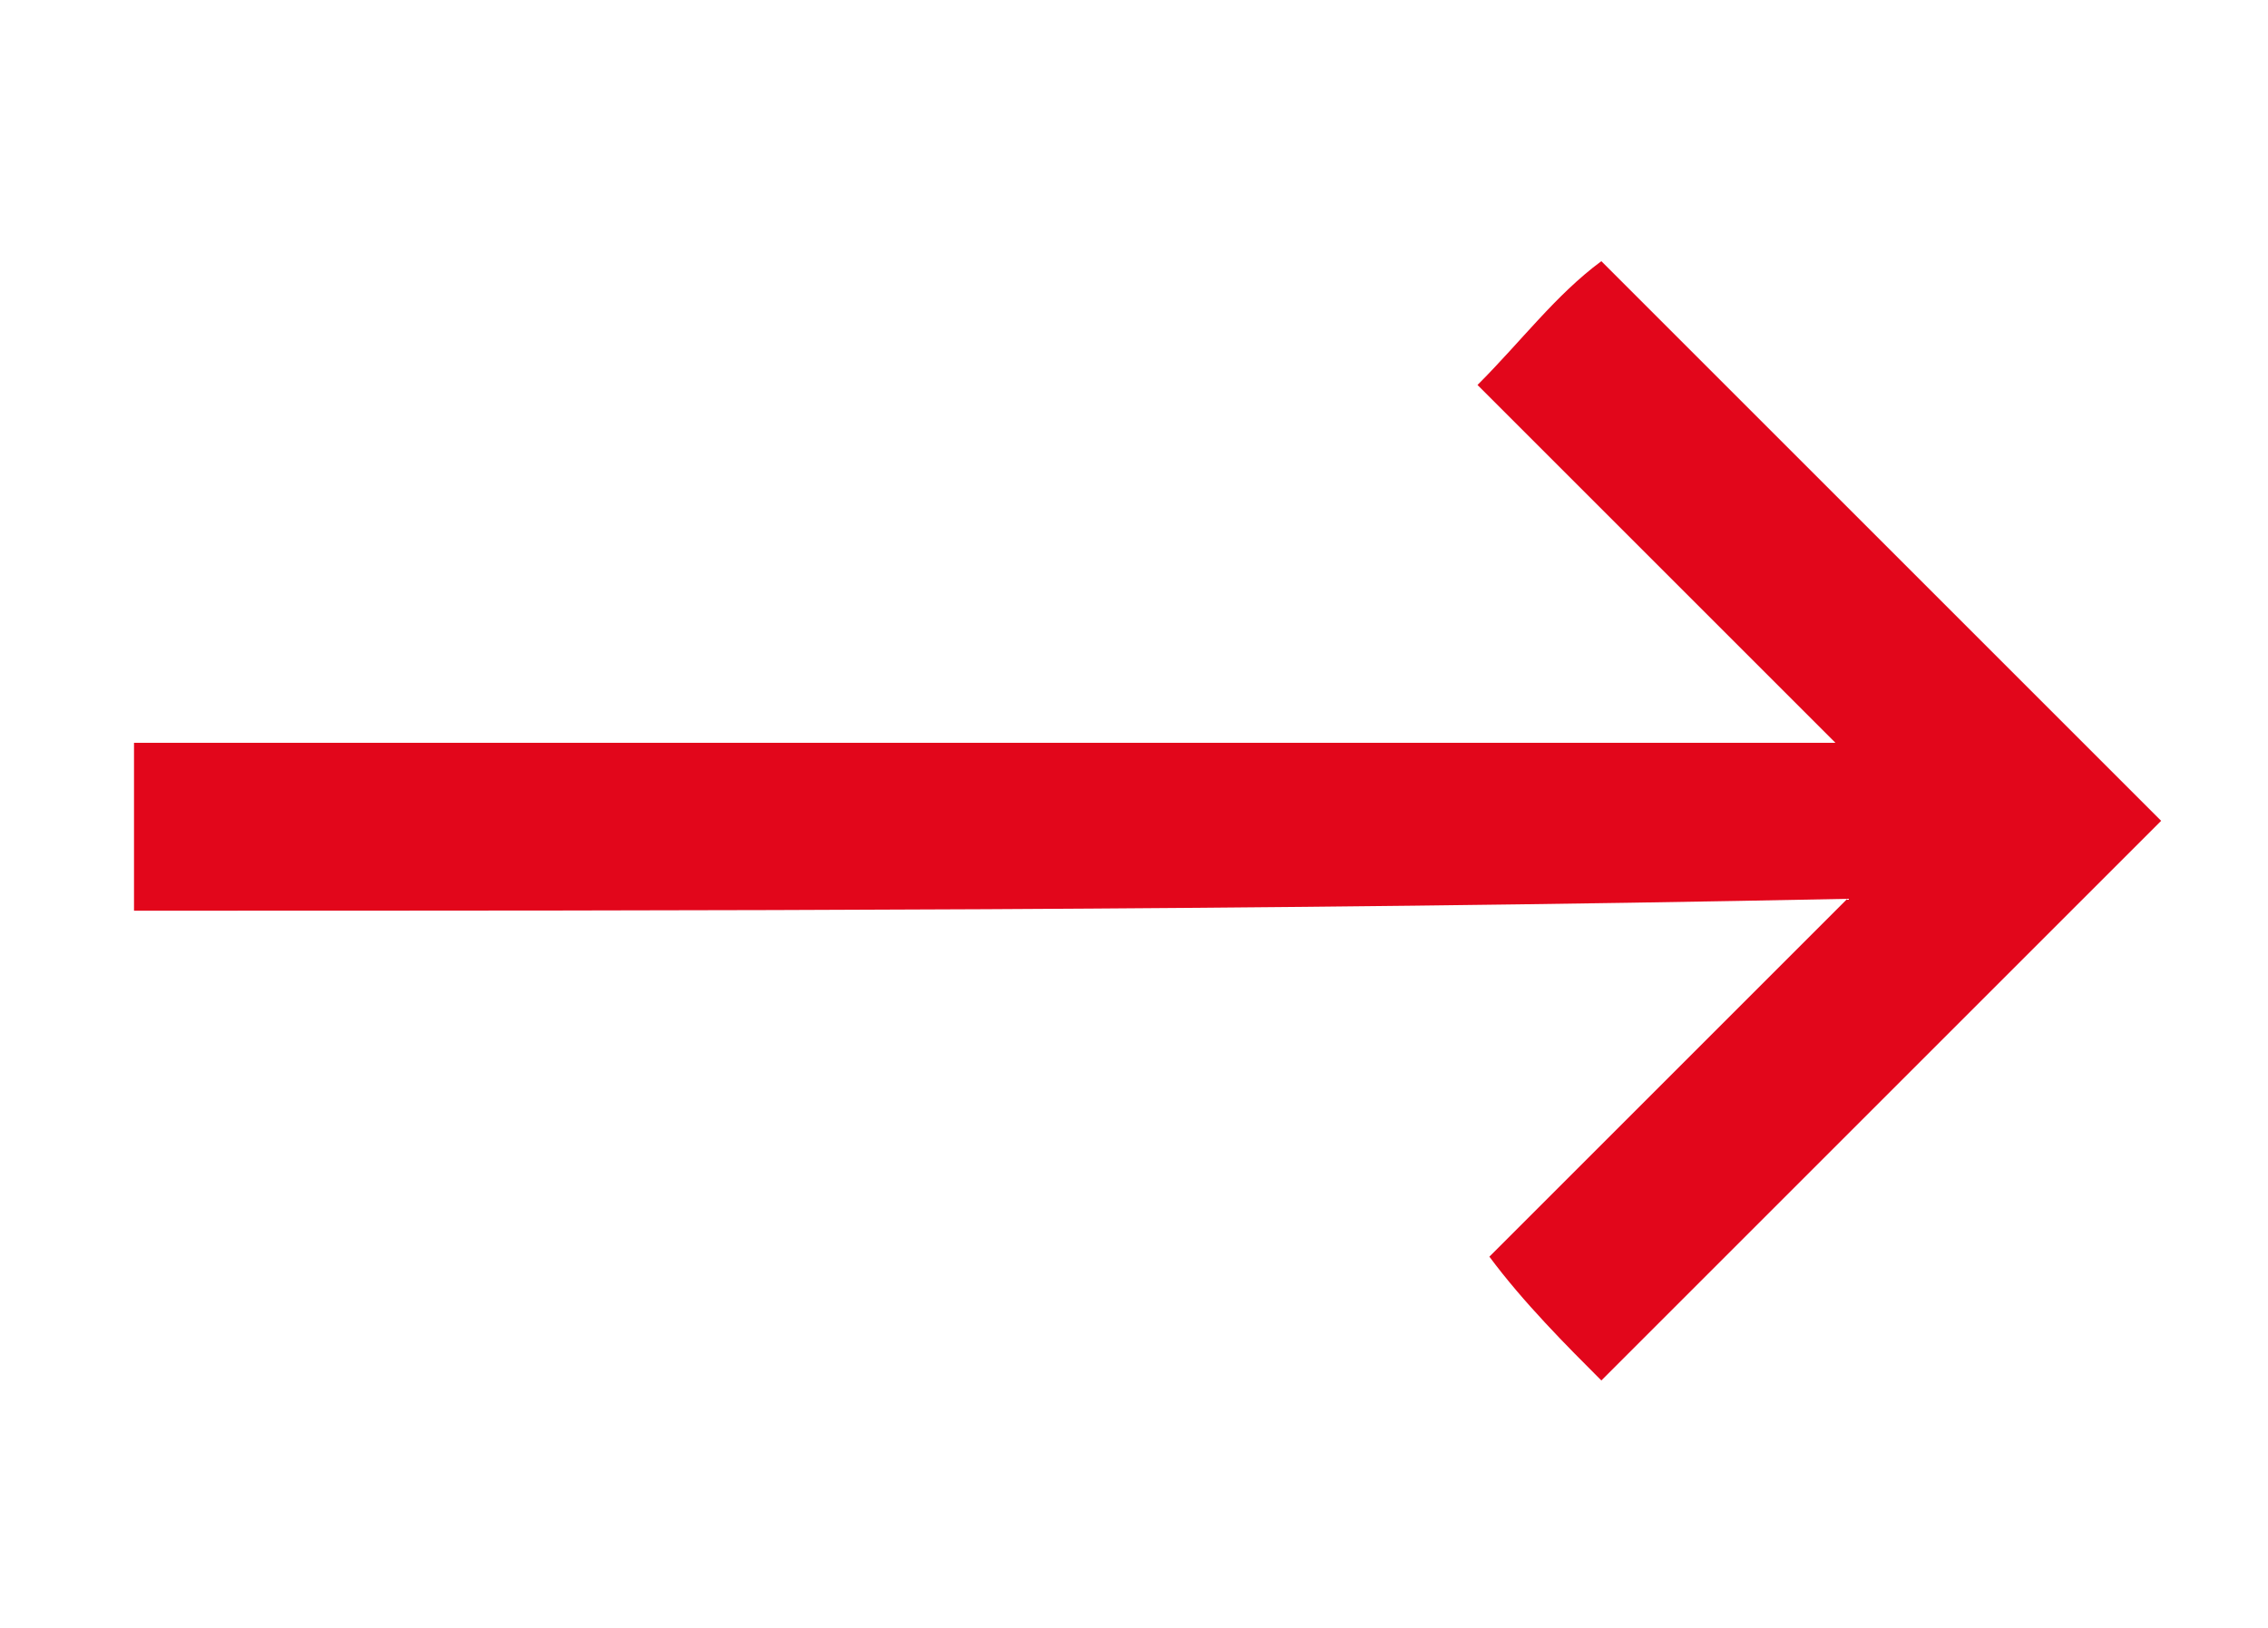
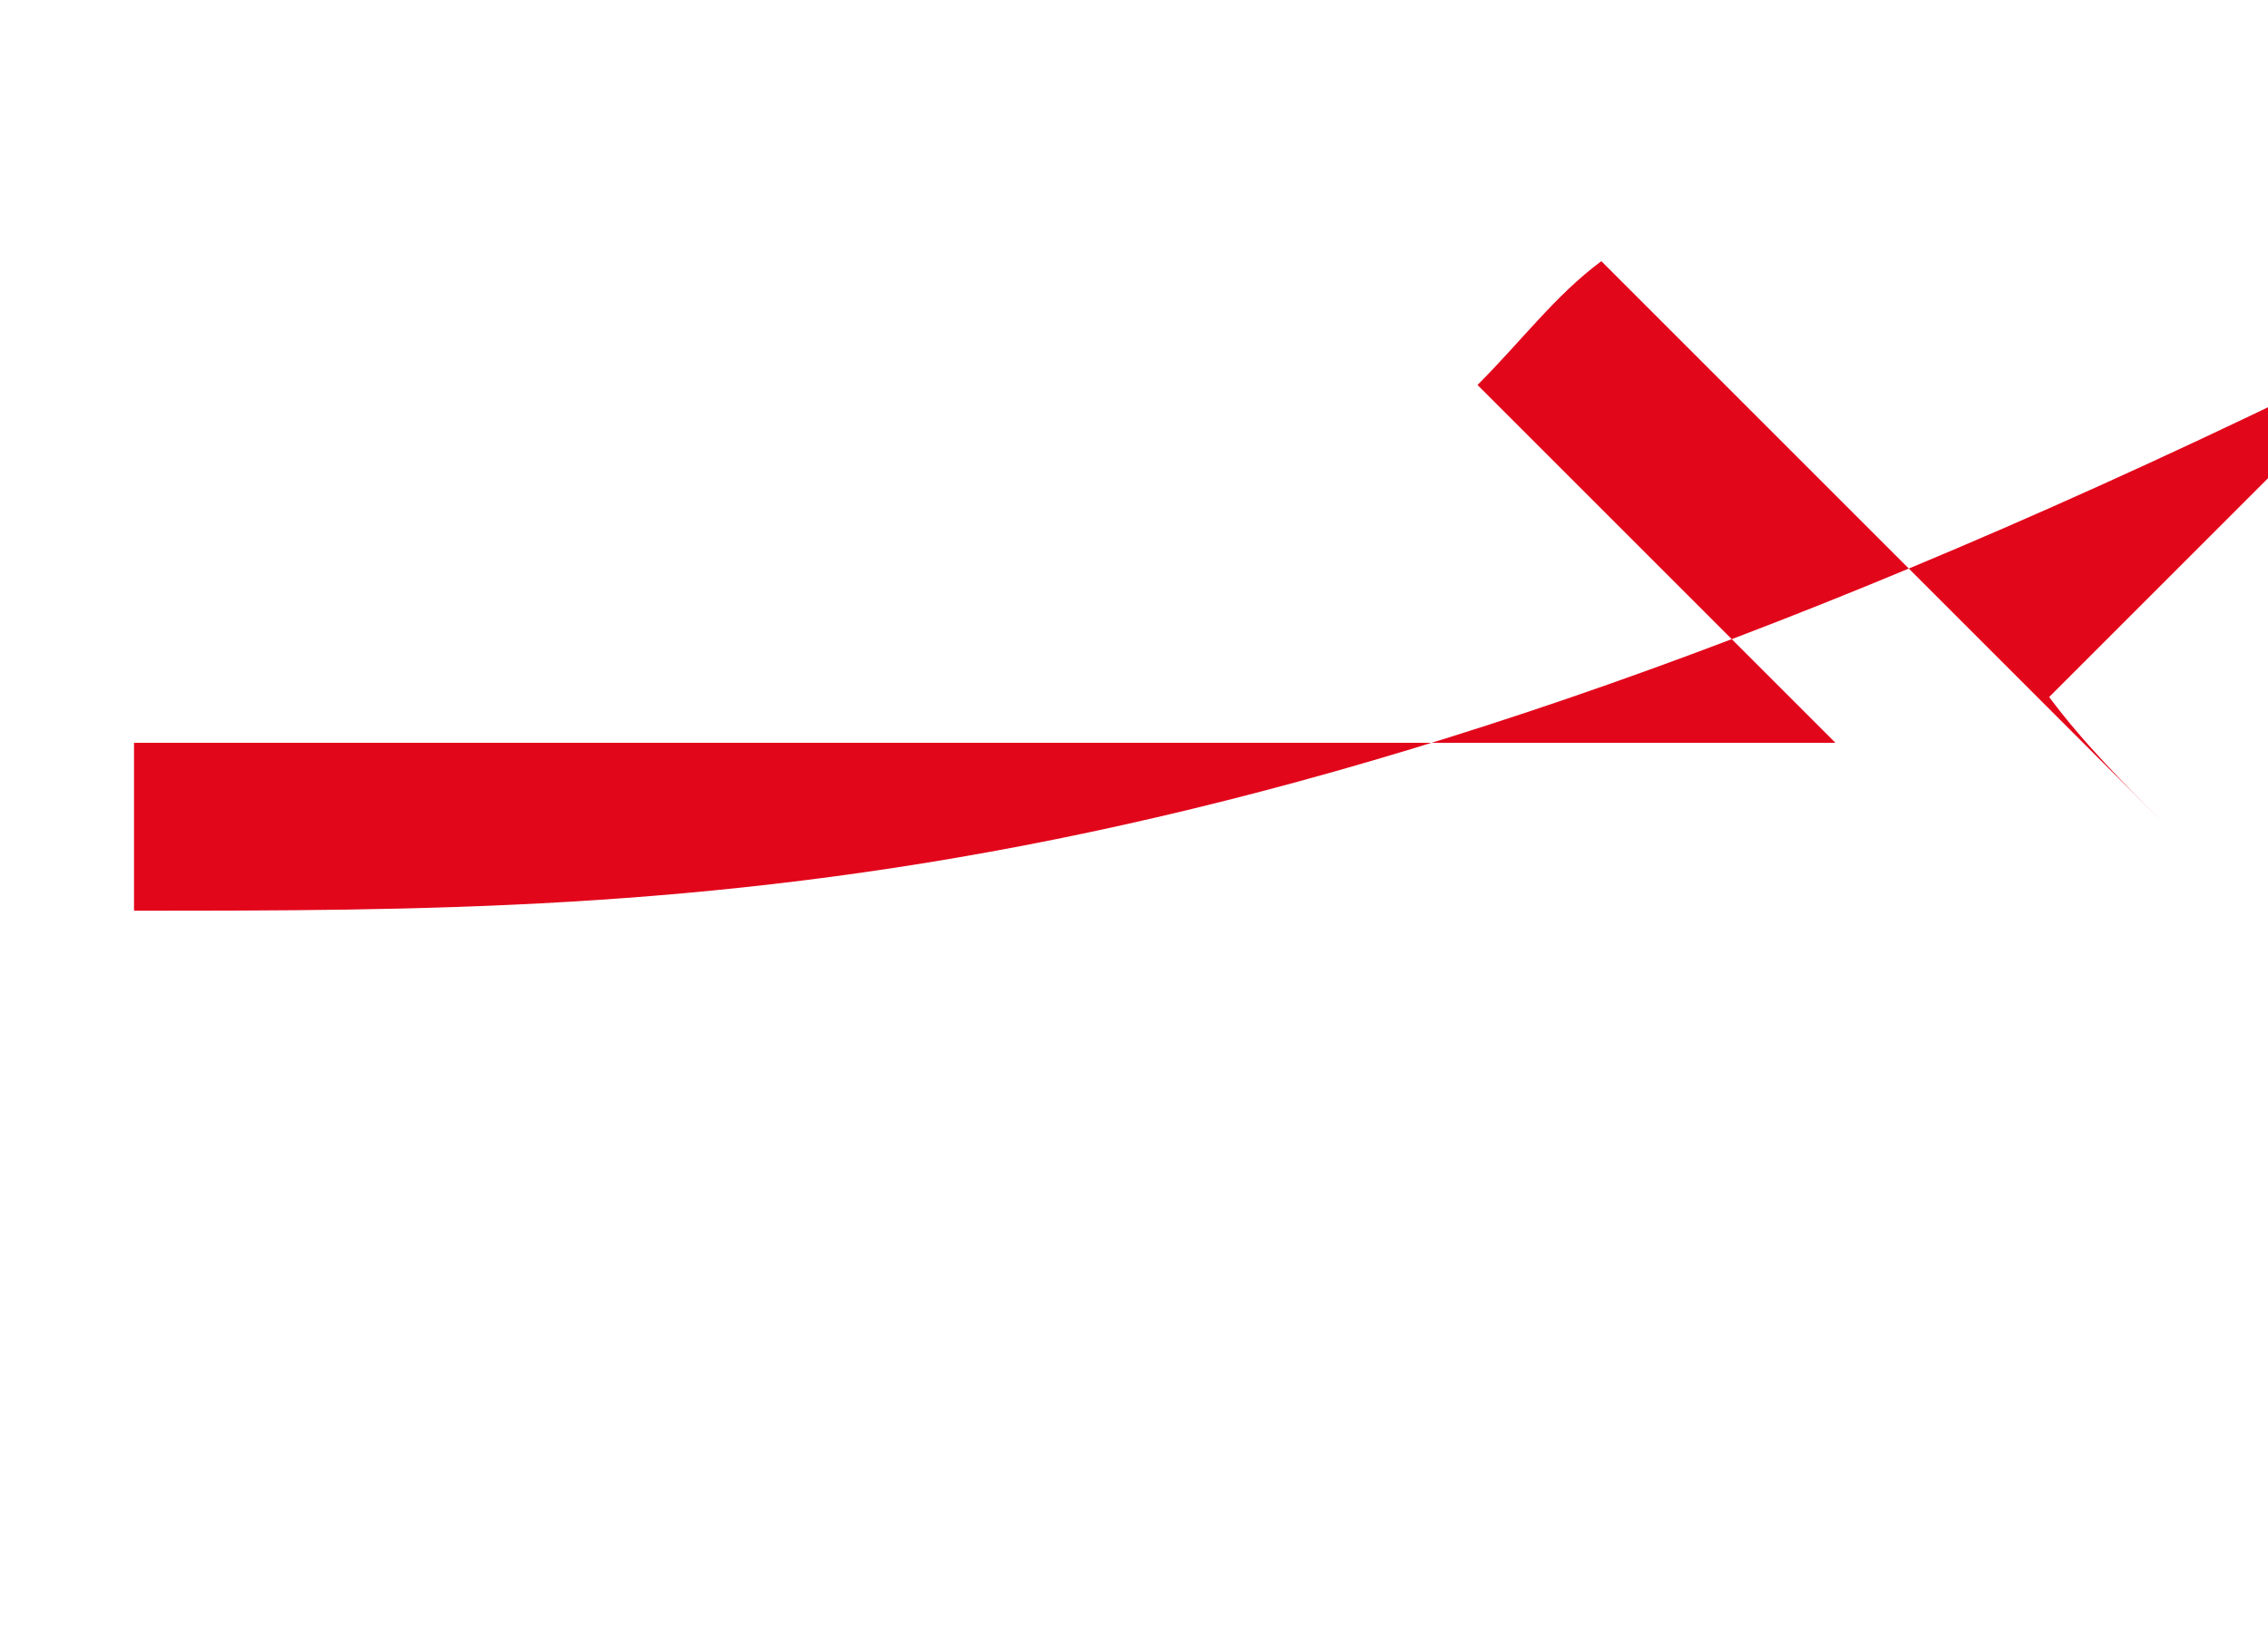
<svg xmlns="http://www.w3.org/2000/svg" id="Layer_1" x="0px" y="0px" viewBox="0 0 133.7 96" style="enable-background:new 0 0 133.7 96;" xml:space="preserve">
  <style type="text/css"> .st0{fill:#E2061B;} </style>
  <g>
    <g>
-       <path class="st0" d="M7.9,53.7c0-3.3,0-6.6,0-9.9c33,0,66.7,0,100.3,0c-7.3-7.3-14.5-14.5-21.1-21.1c2.6-2.6,4.6-5.3,7.3-7.3 c11.2,11.2,22.4,22.4,33,33c-11.2,11.2-22.4,22.4-33,33c-2-2-4.6-4.6-6.6-7.3c7.3-7.3,13.9-13.9,21.1-21.1 C74.5,53.7,41.5,53.7,7.9,53.7z" />
+       <path class="st0" d="M7.9,53.7c0-3.3,0-6.6,0-9.9c33,0,66.7,0,100.3,0c-7.3-7.3-14.5-14.5-21.1-21.1c2.6-2.6,4.6-5.3,7.3-7.3 c11.2,11.2,22.4,22.4,33,33c-2-2-4.6-4.6-6.6-7.3c7.3-7.3,13.9-13.9,21.1-21.1 C74.5,53.7,41.5,53.7,7.9,53.7z" />
    </g>
  </g>
</svg>